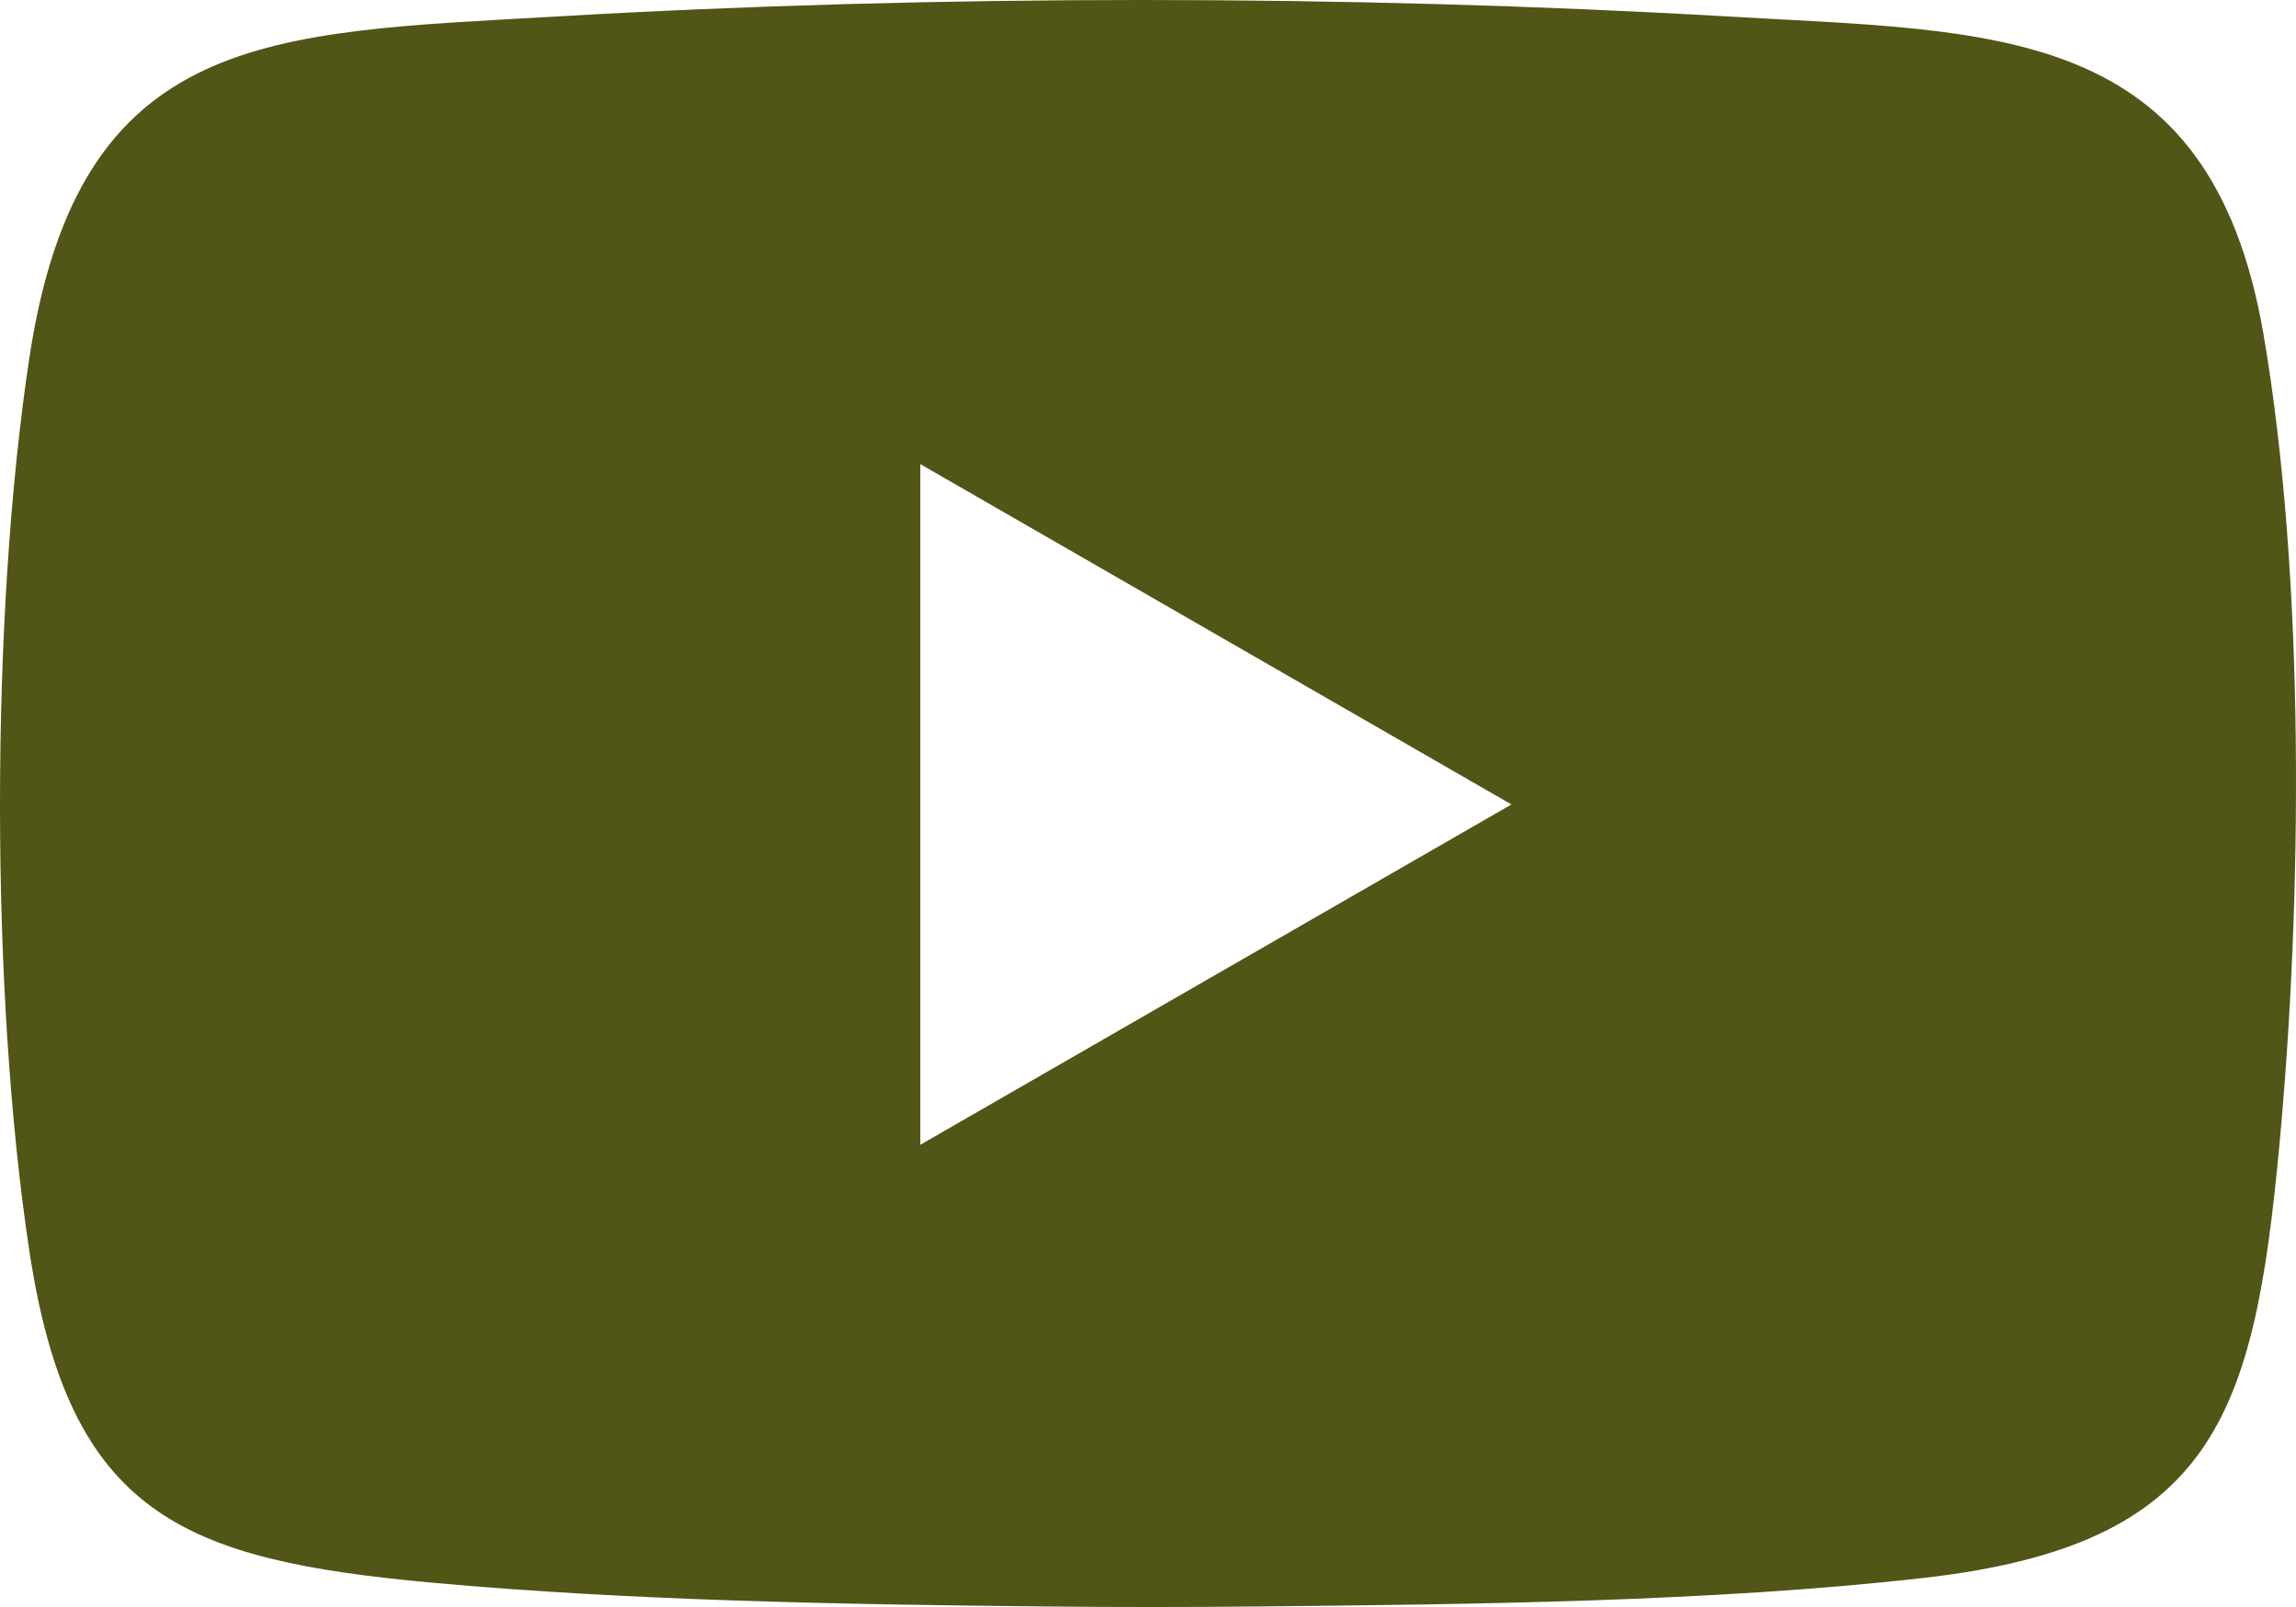
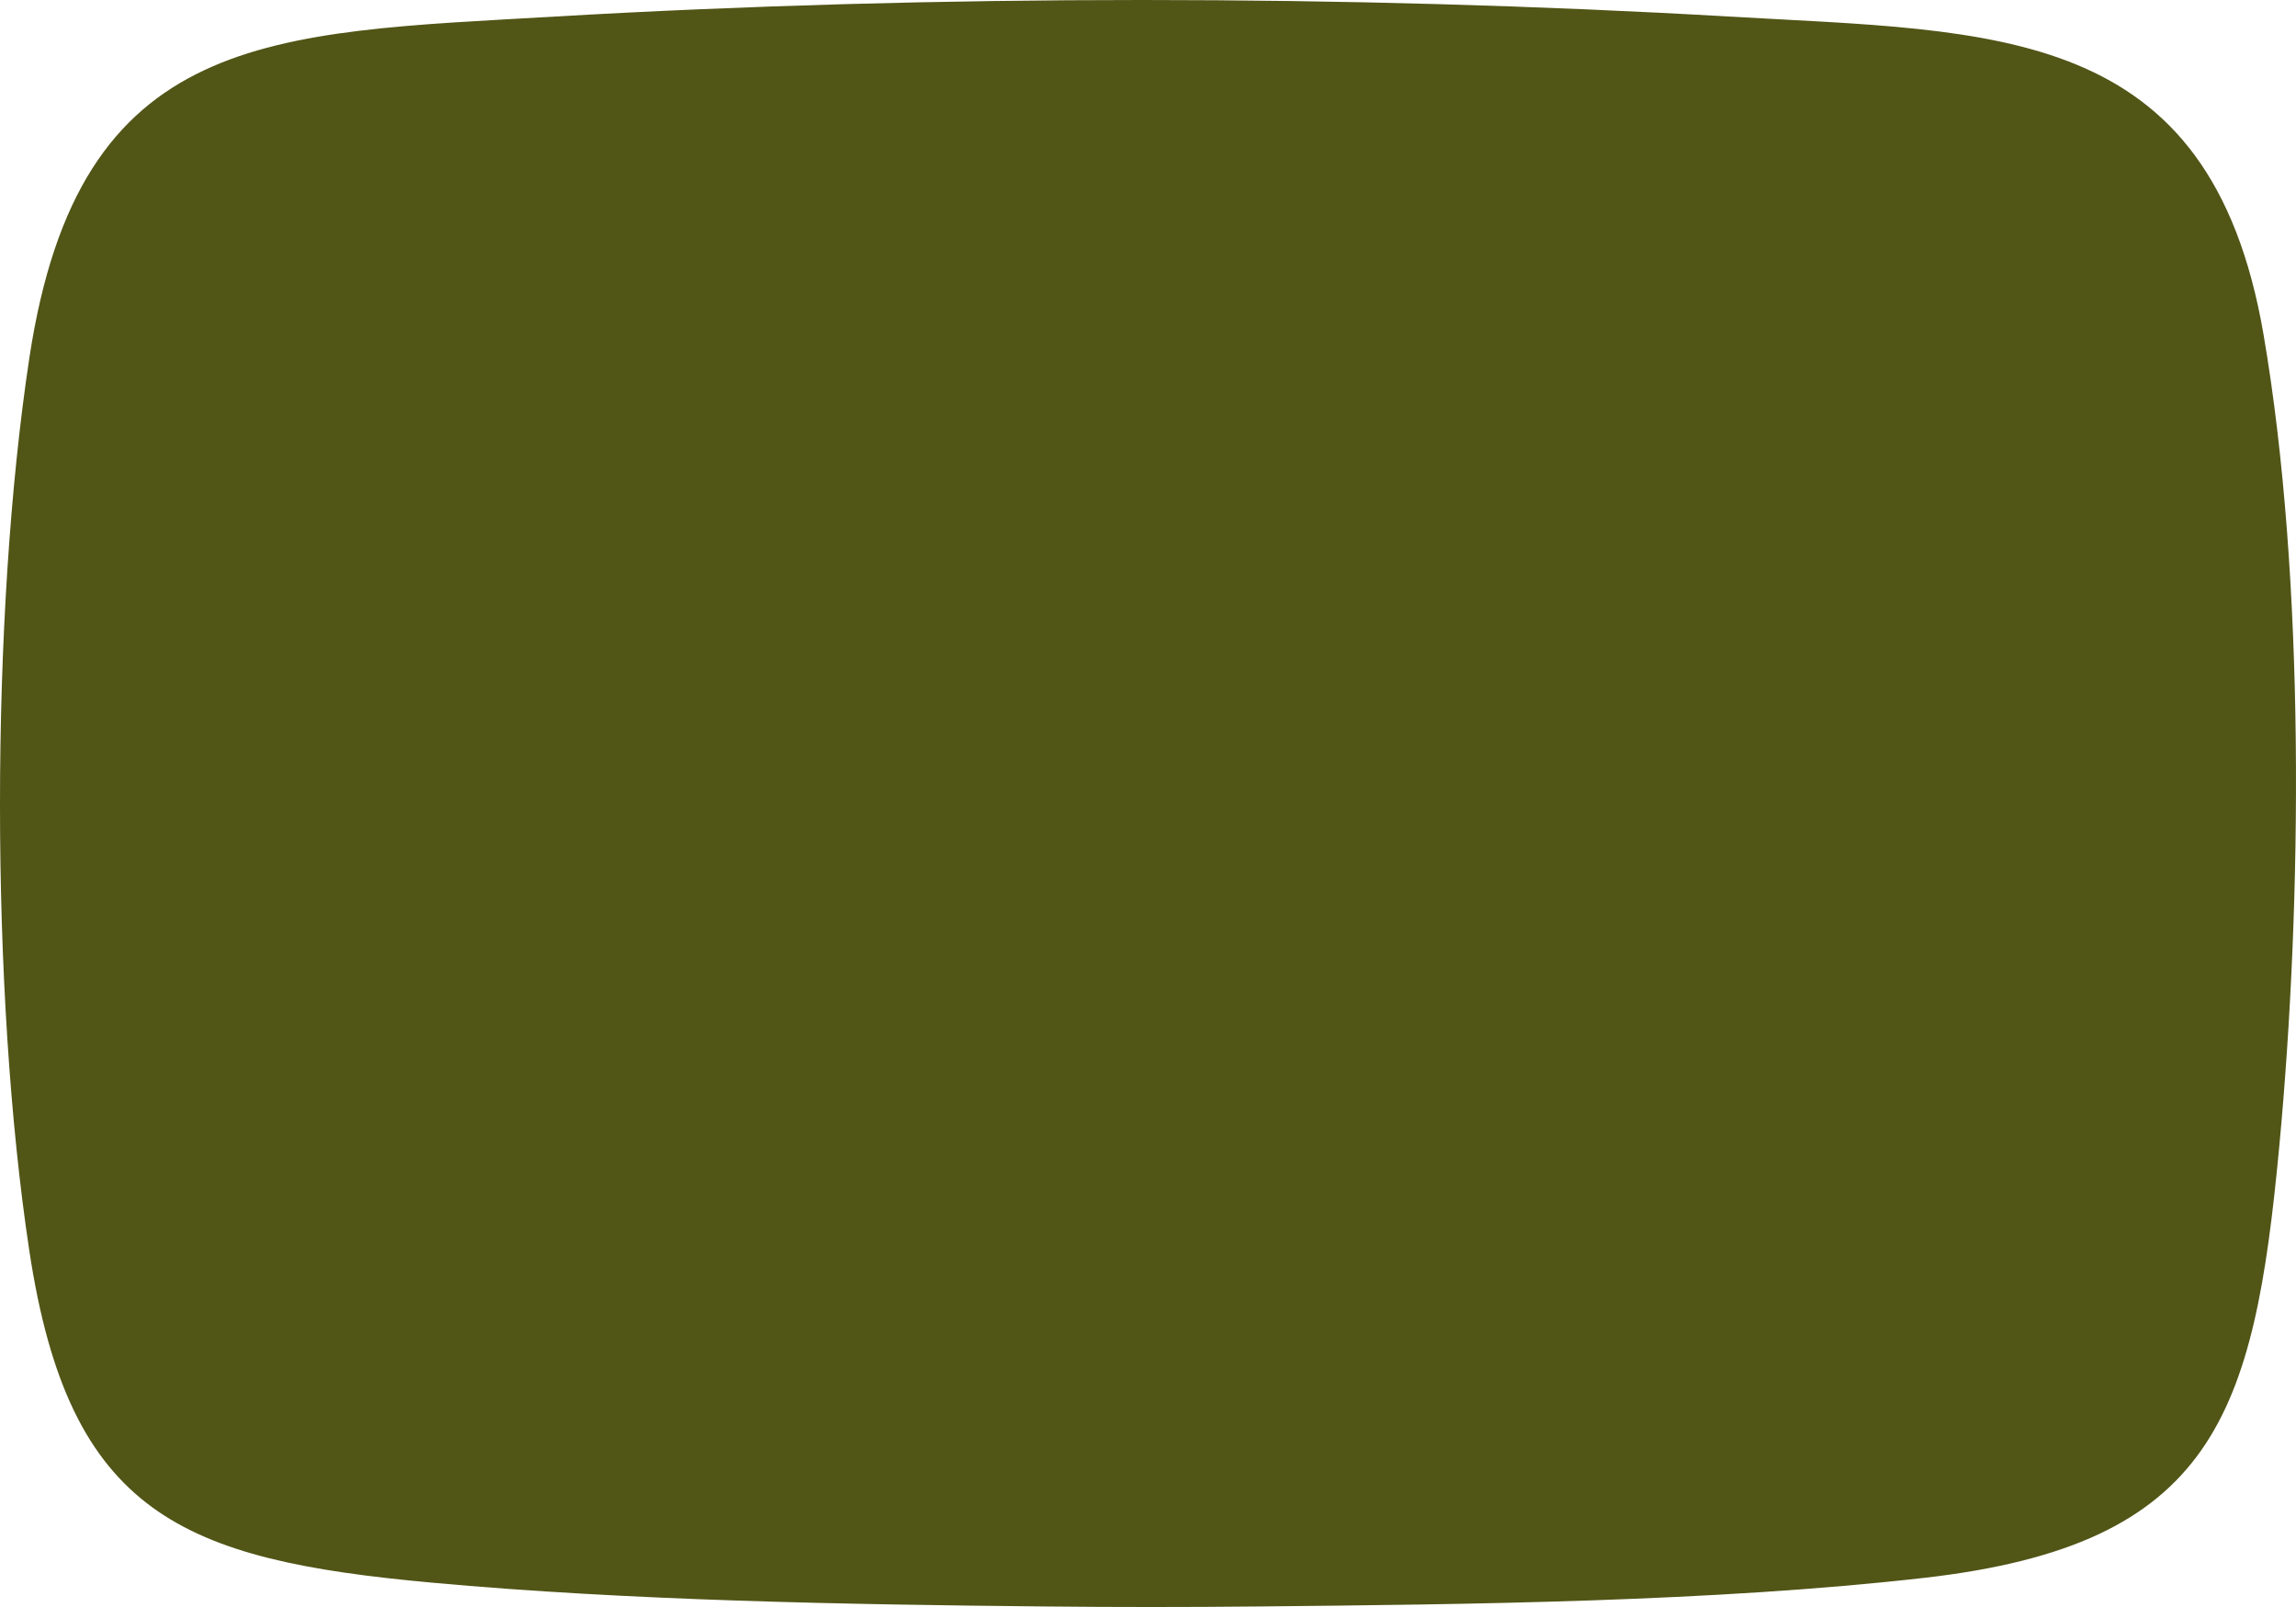
<svg xmlns="http://www.w3.org/2000/svg" width="60" height="42" viewBox="0 0 60 42" fill="none">
-   <path d="M32.898 41.986C31.032 42.005 29.156 42.005 27.29 41.986C22.137 41.935 16.43 41.836 11.28 41.363C4.768 40.766 1.812 39.587 0.768 32.701C-0.256 25.942 -0.256 16.108 0.768 9.349C2.068 0.777 7.045 0.867 14.514 0.432C24.426 -0.145 35.267 -0.143 45.175 0.432C52.165 0.837 57.756 0.605 59.152 8.745C60.243 15.111 60.169 23.529 59.561 29.981C58.901 36.978 57.872 40.375 50.278 41.239C44.769 41.865 38.434 41.931 32.898 41.986ZM24.05 29.92L39.498 21.025L24.05 12.13V29.92Z" fill="#515516" />
+   <path d="M32.898 41.986C31.032 42.005 29.156 42.005 27.29 41.986C22.137 41.935 16.43 41.836 11.28 41.363C4.768 40.766 1.812 39.587 0.768 32.701C-0.256 25.942 -0.256 16.108 0.768 9.349C2.068 0.777 7.045 0.867 14.514 0.432C24.426 -0.145 35.267 -0.143 45.175 0.432C52.165 0.837 57.756 0.605 59.152 8.745C60.243 15.111 60.169 23.529 59.561 29.981C58.901 36.978 57.872 40.375 50.278 41.239C44.769 41.865 38.434 41.931 32.898 41.986ZM24.05 29.92L24.05 12.13V29.92Z" fill="#515516" />
</svg>